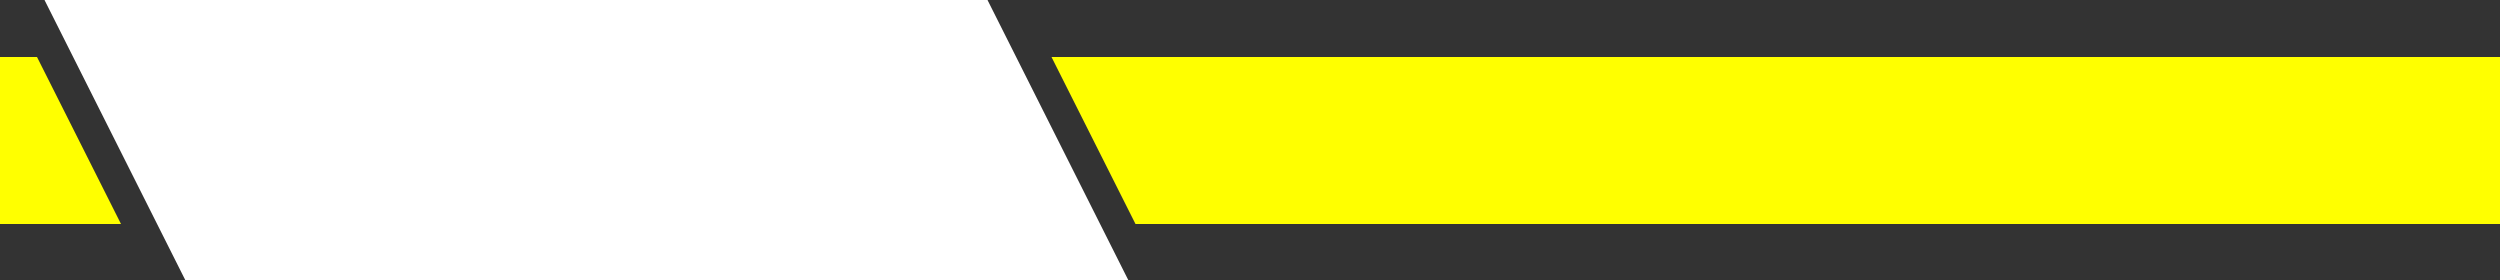
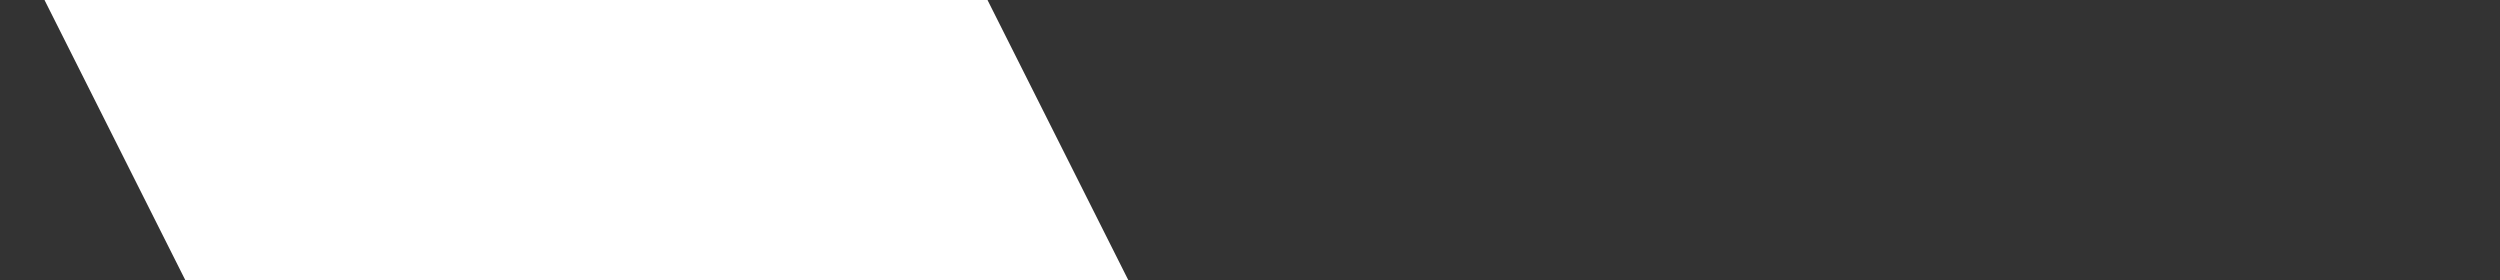
<svg xmlns="http://www.w3.org/2000/svg" fill="#000000" height="56.1" preserveAspectRatio="xMidYMid meet" version="1" viewBox="0.0 0.0 500.0 56.1" width="500" zoomAndPan="magnify">
  <rect x="0.0" y="0.0" width="500.0" height="56.1" fill="#333333" stroke="none" />
  <g id="change1_1">
-     <path d="M7.4,11.4l16.8,33.4H0V11.4H7.4z" fill="#ffff00" />
-   </g>
+     </g>
  <g id="change1_2">
-     <path d="M500,11.4v33.4H227.1l-16.8-33.4H500z" fill="#ffff00" />
-   </g>
+     </g>
  <g id="change2_1">
    <path d="M225.7,56.1H37.1L8.9,0h188.6L225.7,56.1z" fill="#ffffff" />
  </g>
</svg>